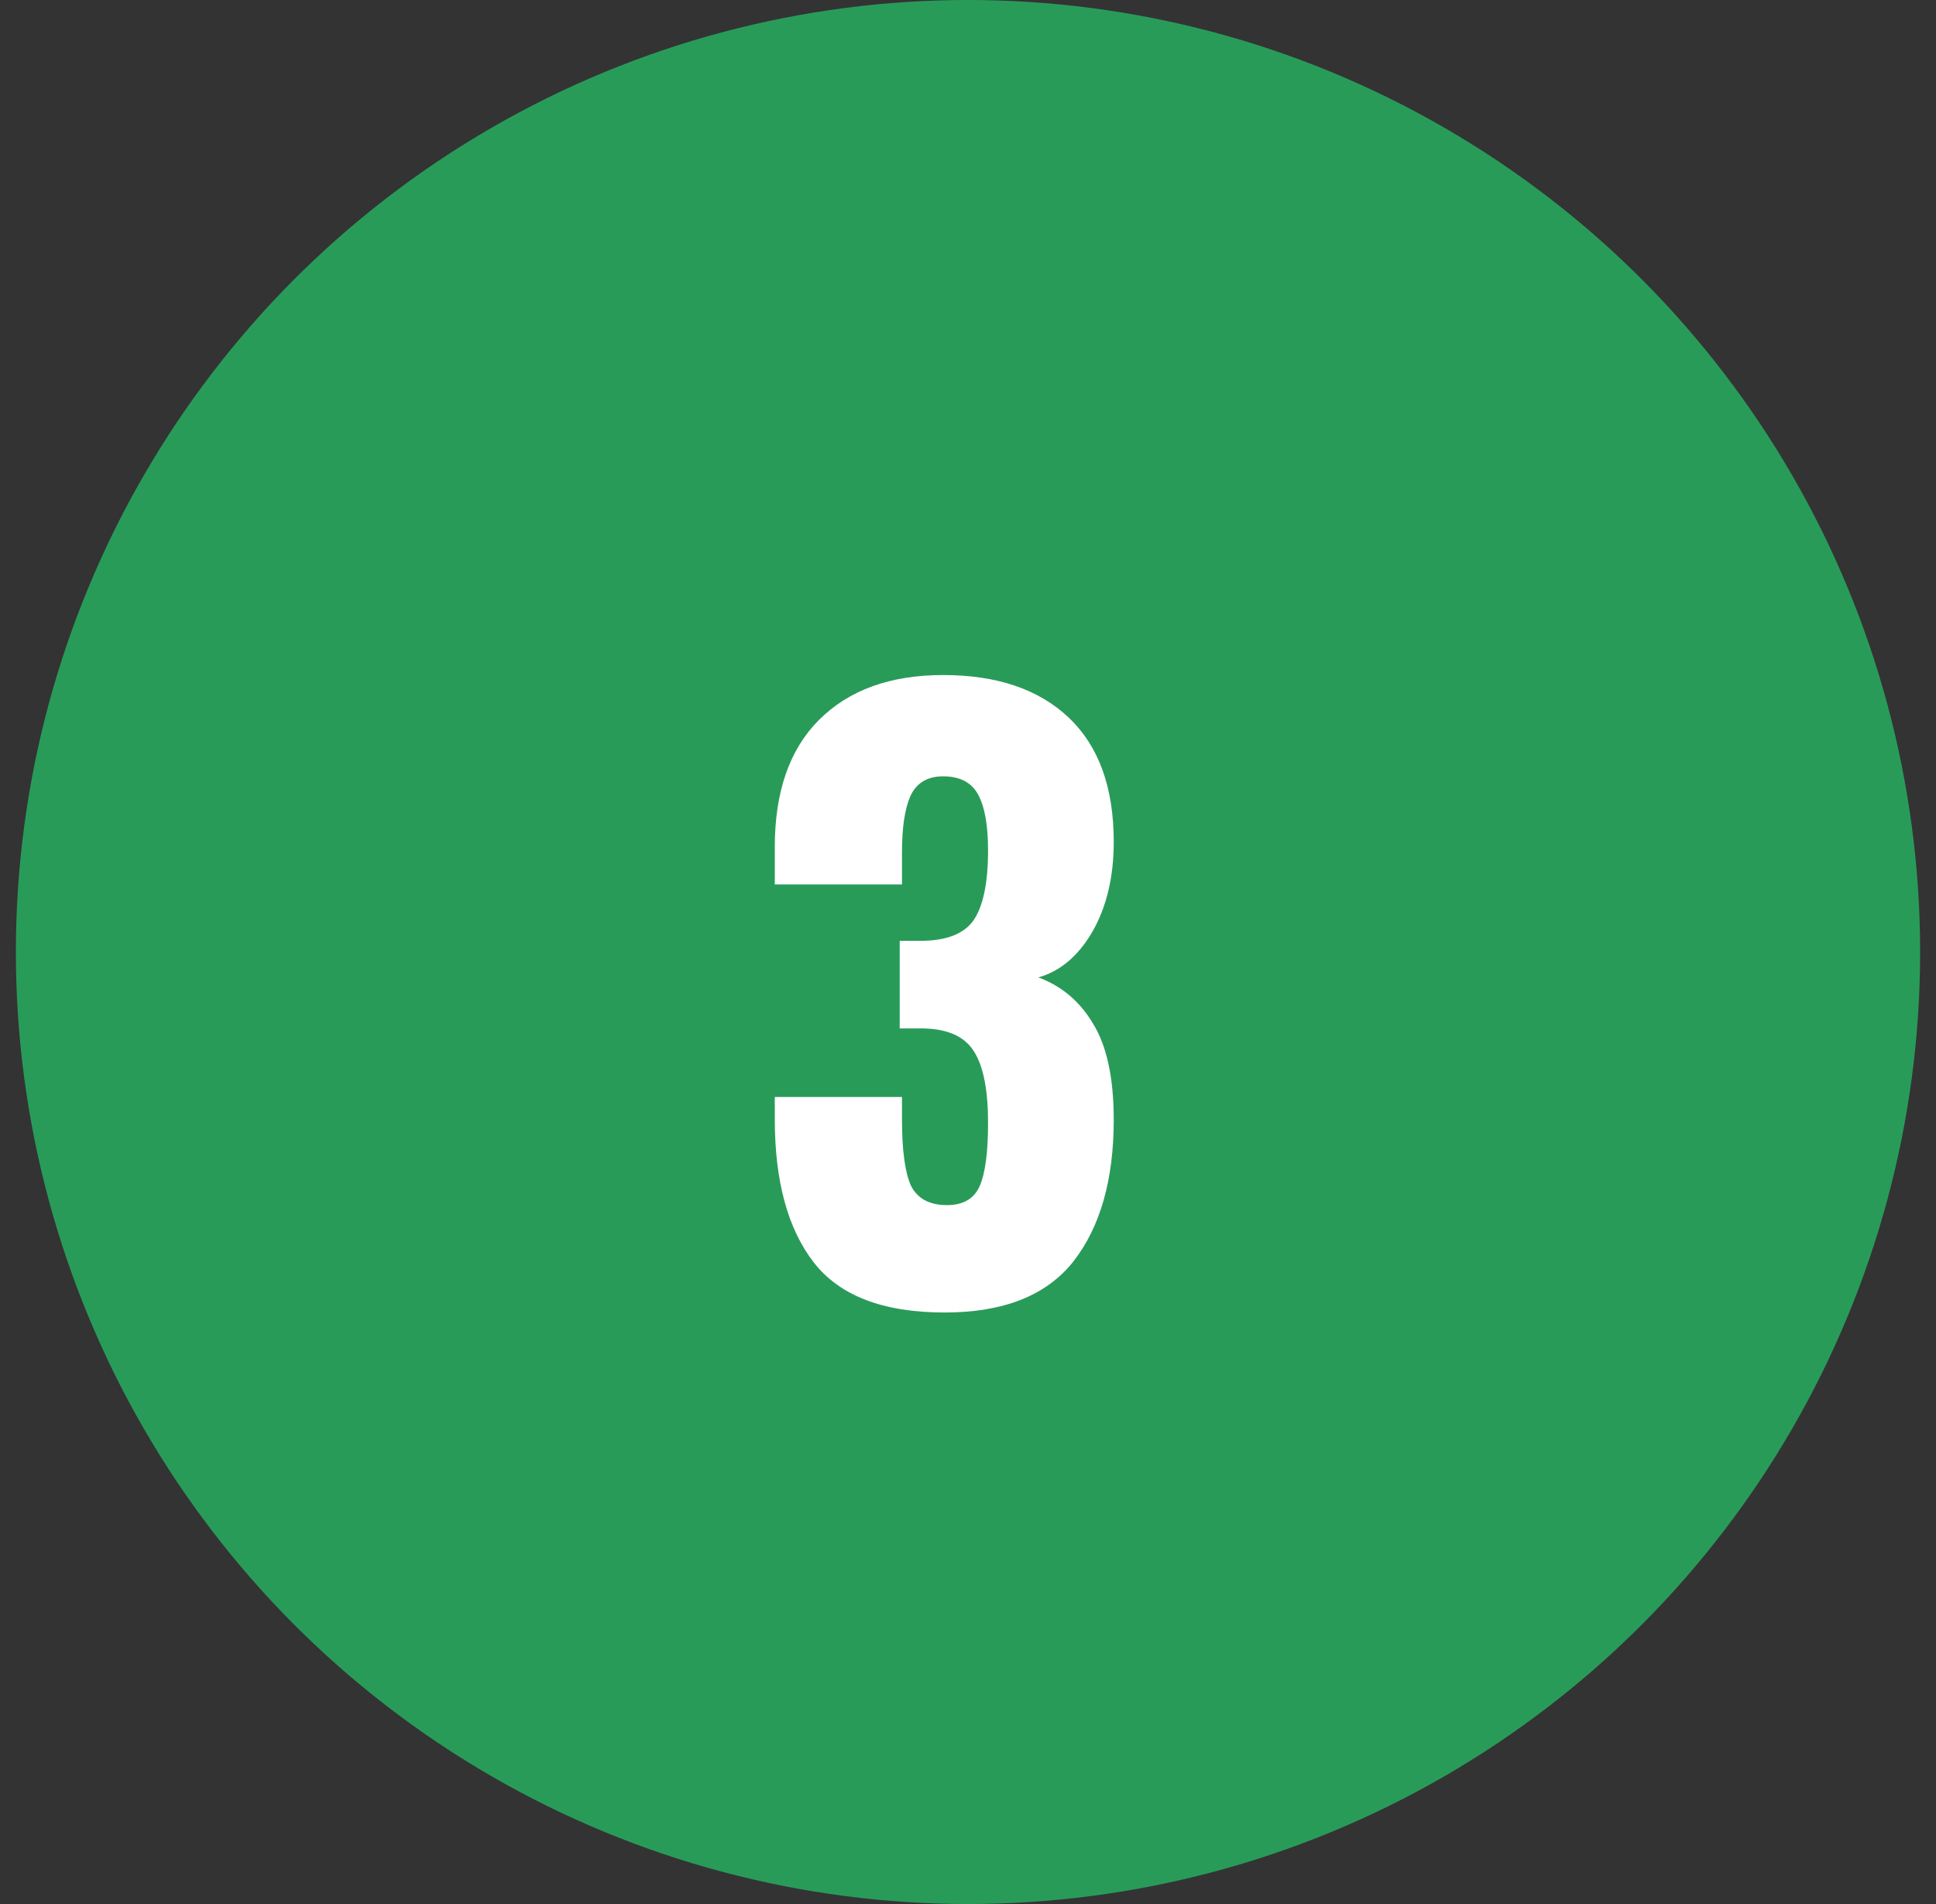
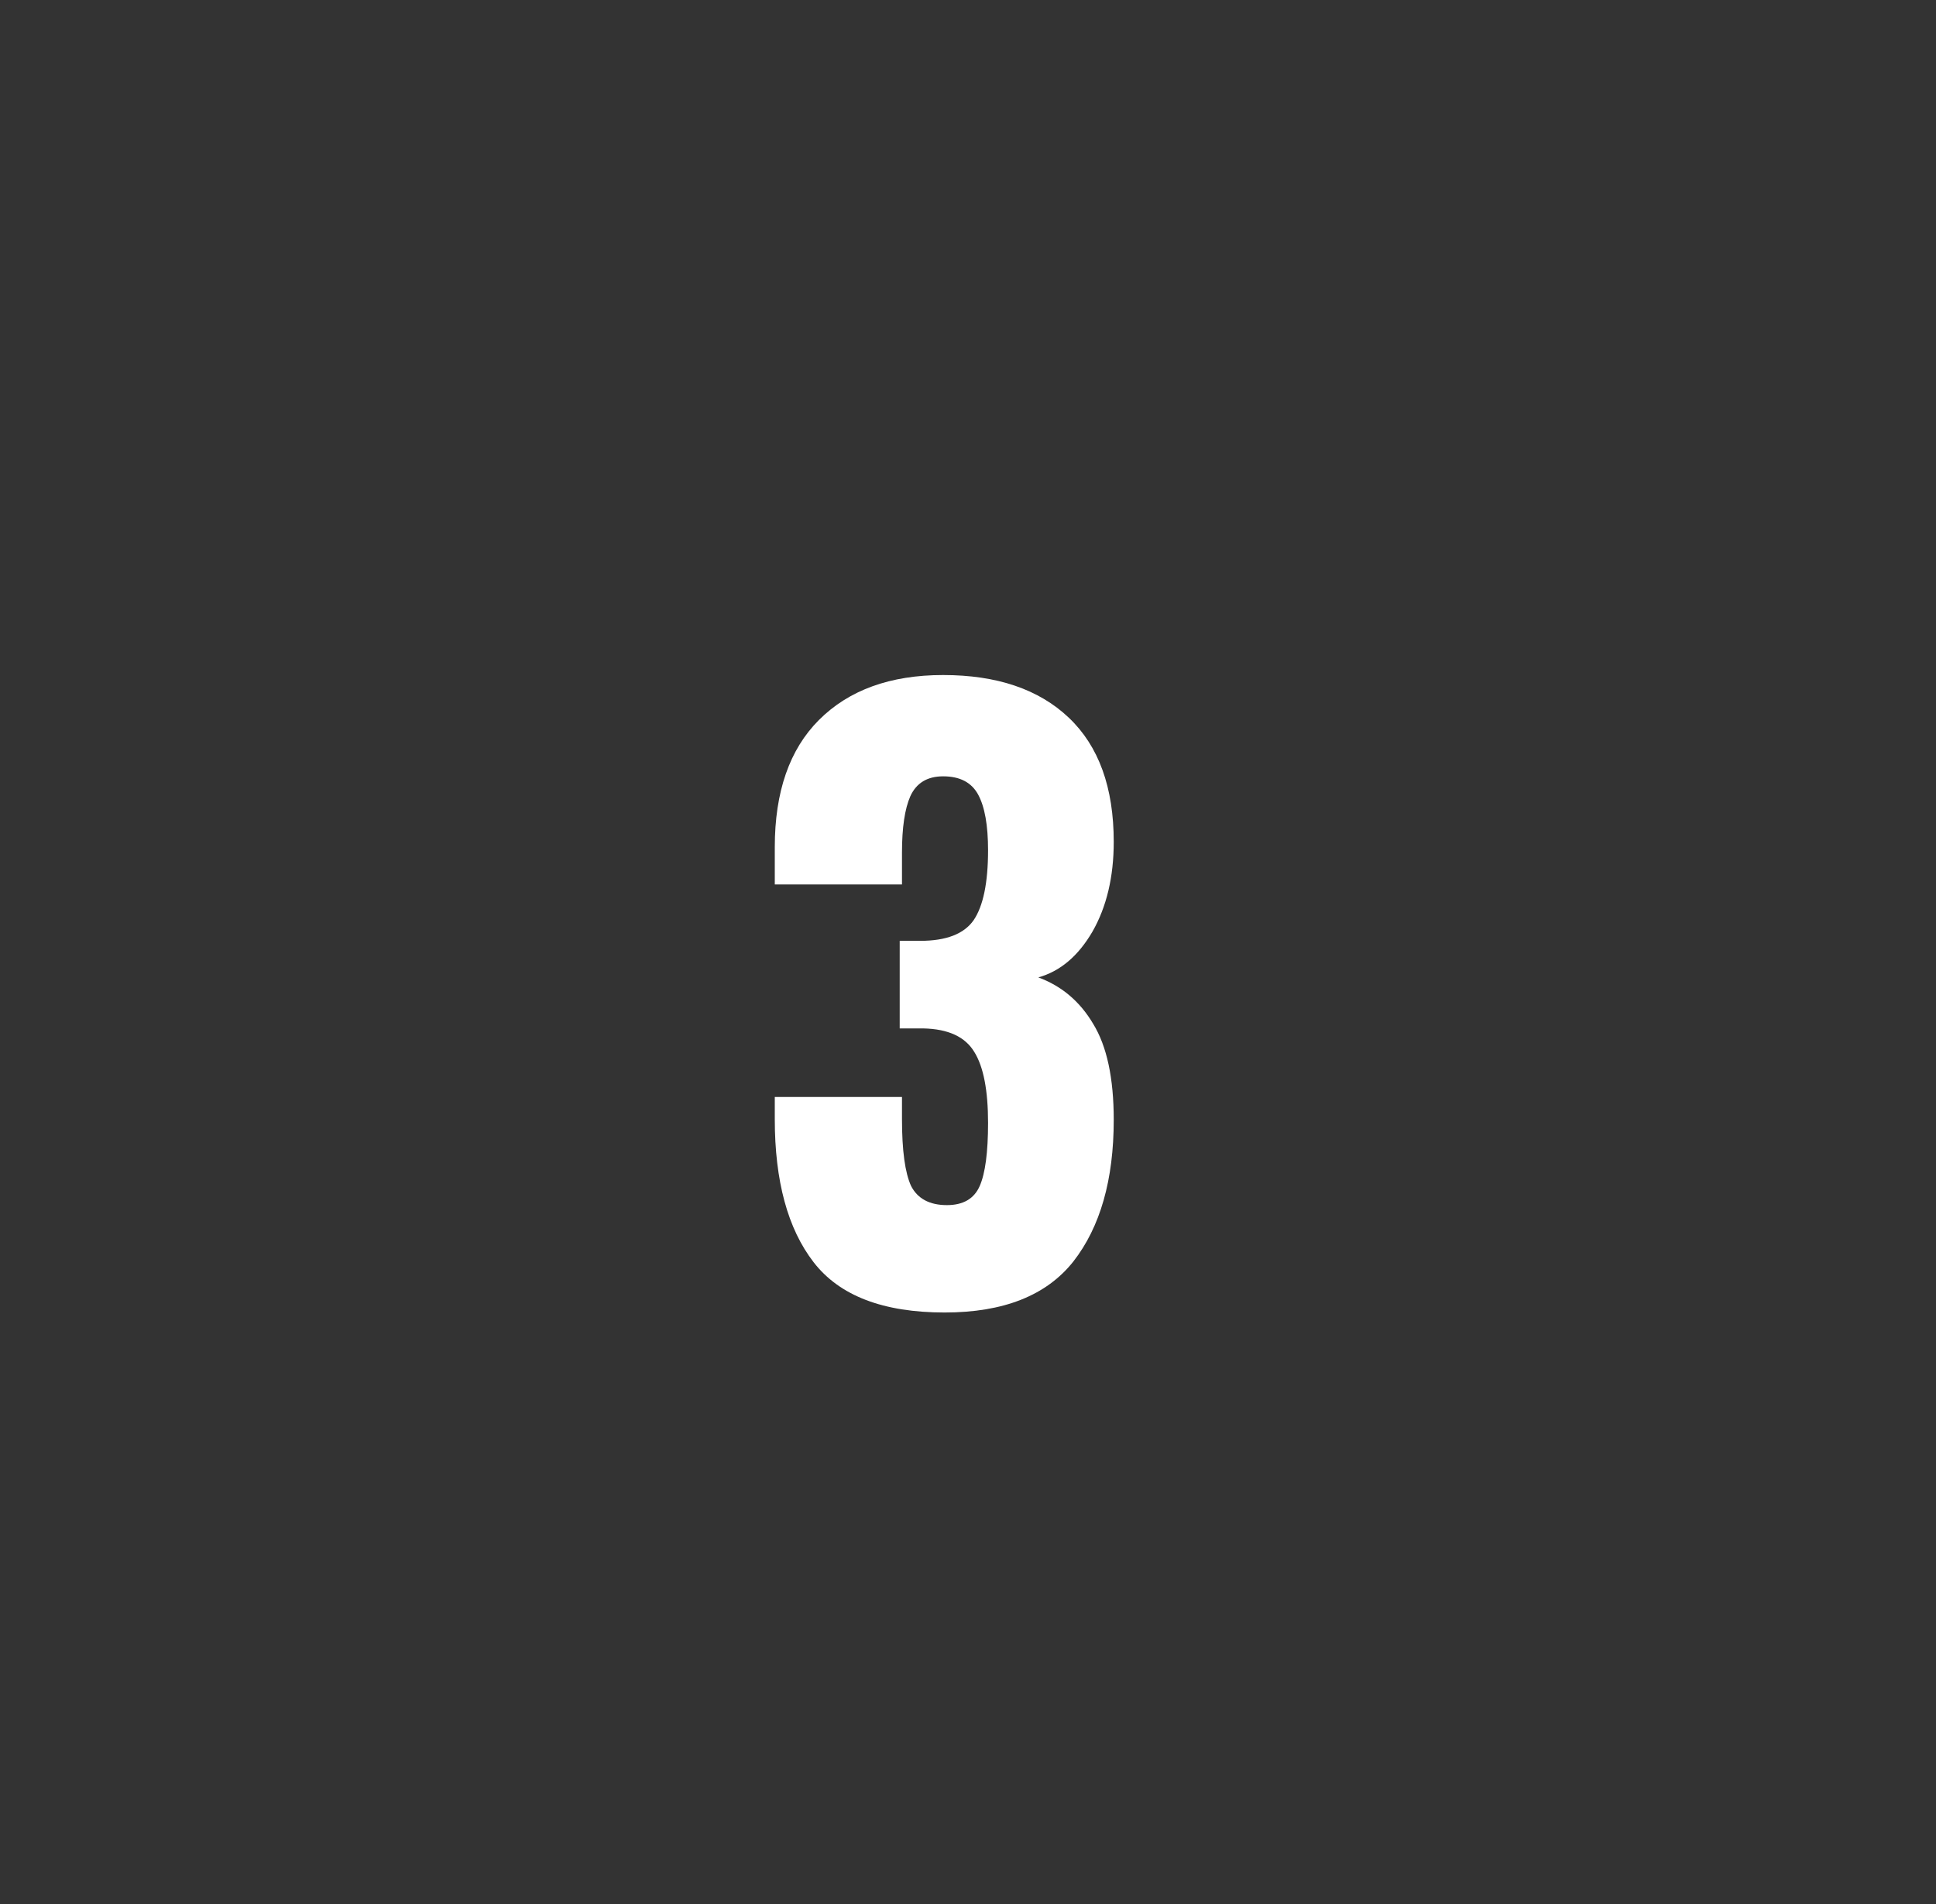
<svg xmlns="http://www.w3.org/2000/svg" width="61" height="60" viewBox="0 0 61 60" fill="none">
  <rect x="0" y="0" width="61" height="60" fill="#333333" stroke="none" />
-   <circle cx="30.5" cy="30" r="30" fill="#299B59" />
  <path d="M29.764 41.36C27.828 41.36 26.452 40.832 25.636 39.776C24.82 38.72 24.412 37.216 24.412 35.264V34.568H28.42V35.264C28.42 36.256 28.516 36.96 28.708 37.376C28.916 37.776 29.292 37.976 29.836 37.976C30.348 37.976 30.692 37.776 30.868 37.376C31.044 36.976 31.132 36.312 31.132 35.384C31.132 34.36 30.988 33.616 30.7 33.152C30.412 32.672 29.876 32.424 29.092 32.408H28.348V29.648H28.996C29.812 29.648 30.372 29.432 30.676 29C30.98 28.552 31.132 27.816 31.132 26.792C31.132 26.008 31.028 25.424 30.82 25.04C30.612 24.656 30.244 24.464 29.716 24.464C29.22 24.464 28.876 24.672 28.684 25.088C28.508 25.488 28.42 26.08 28.42 26.864V27.872H24.412V26.696C24.412 24.952 24.876 23.616 25.804 22.688C26.748 21.744 28.052 21.272 29.716 21.272C31.412 21.272 32.732 21.72 33.676 22.616C34.62 23.512 35.092 24.816 35.092 26.528C35.092 27.632 34.868 28.576 34.42 29.36C33.972 30.128 33.404 30.608 32.716 30.8C33.452 31.072 34.028 31.56 34.444 32.264C34.876 32.968 35.092 33.976 35.092 35.288C35.092 37.176 34.668 38.664 33.82 39.752C32.972 40.824 31.62 41.36 29.764 41.36Z" fill="white" />
</svg>